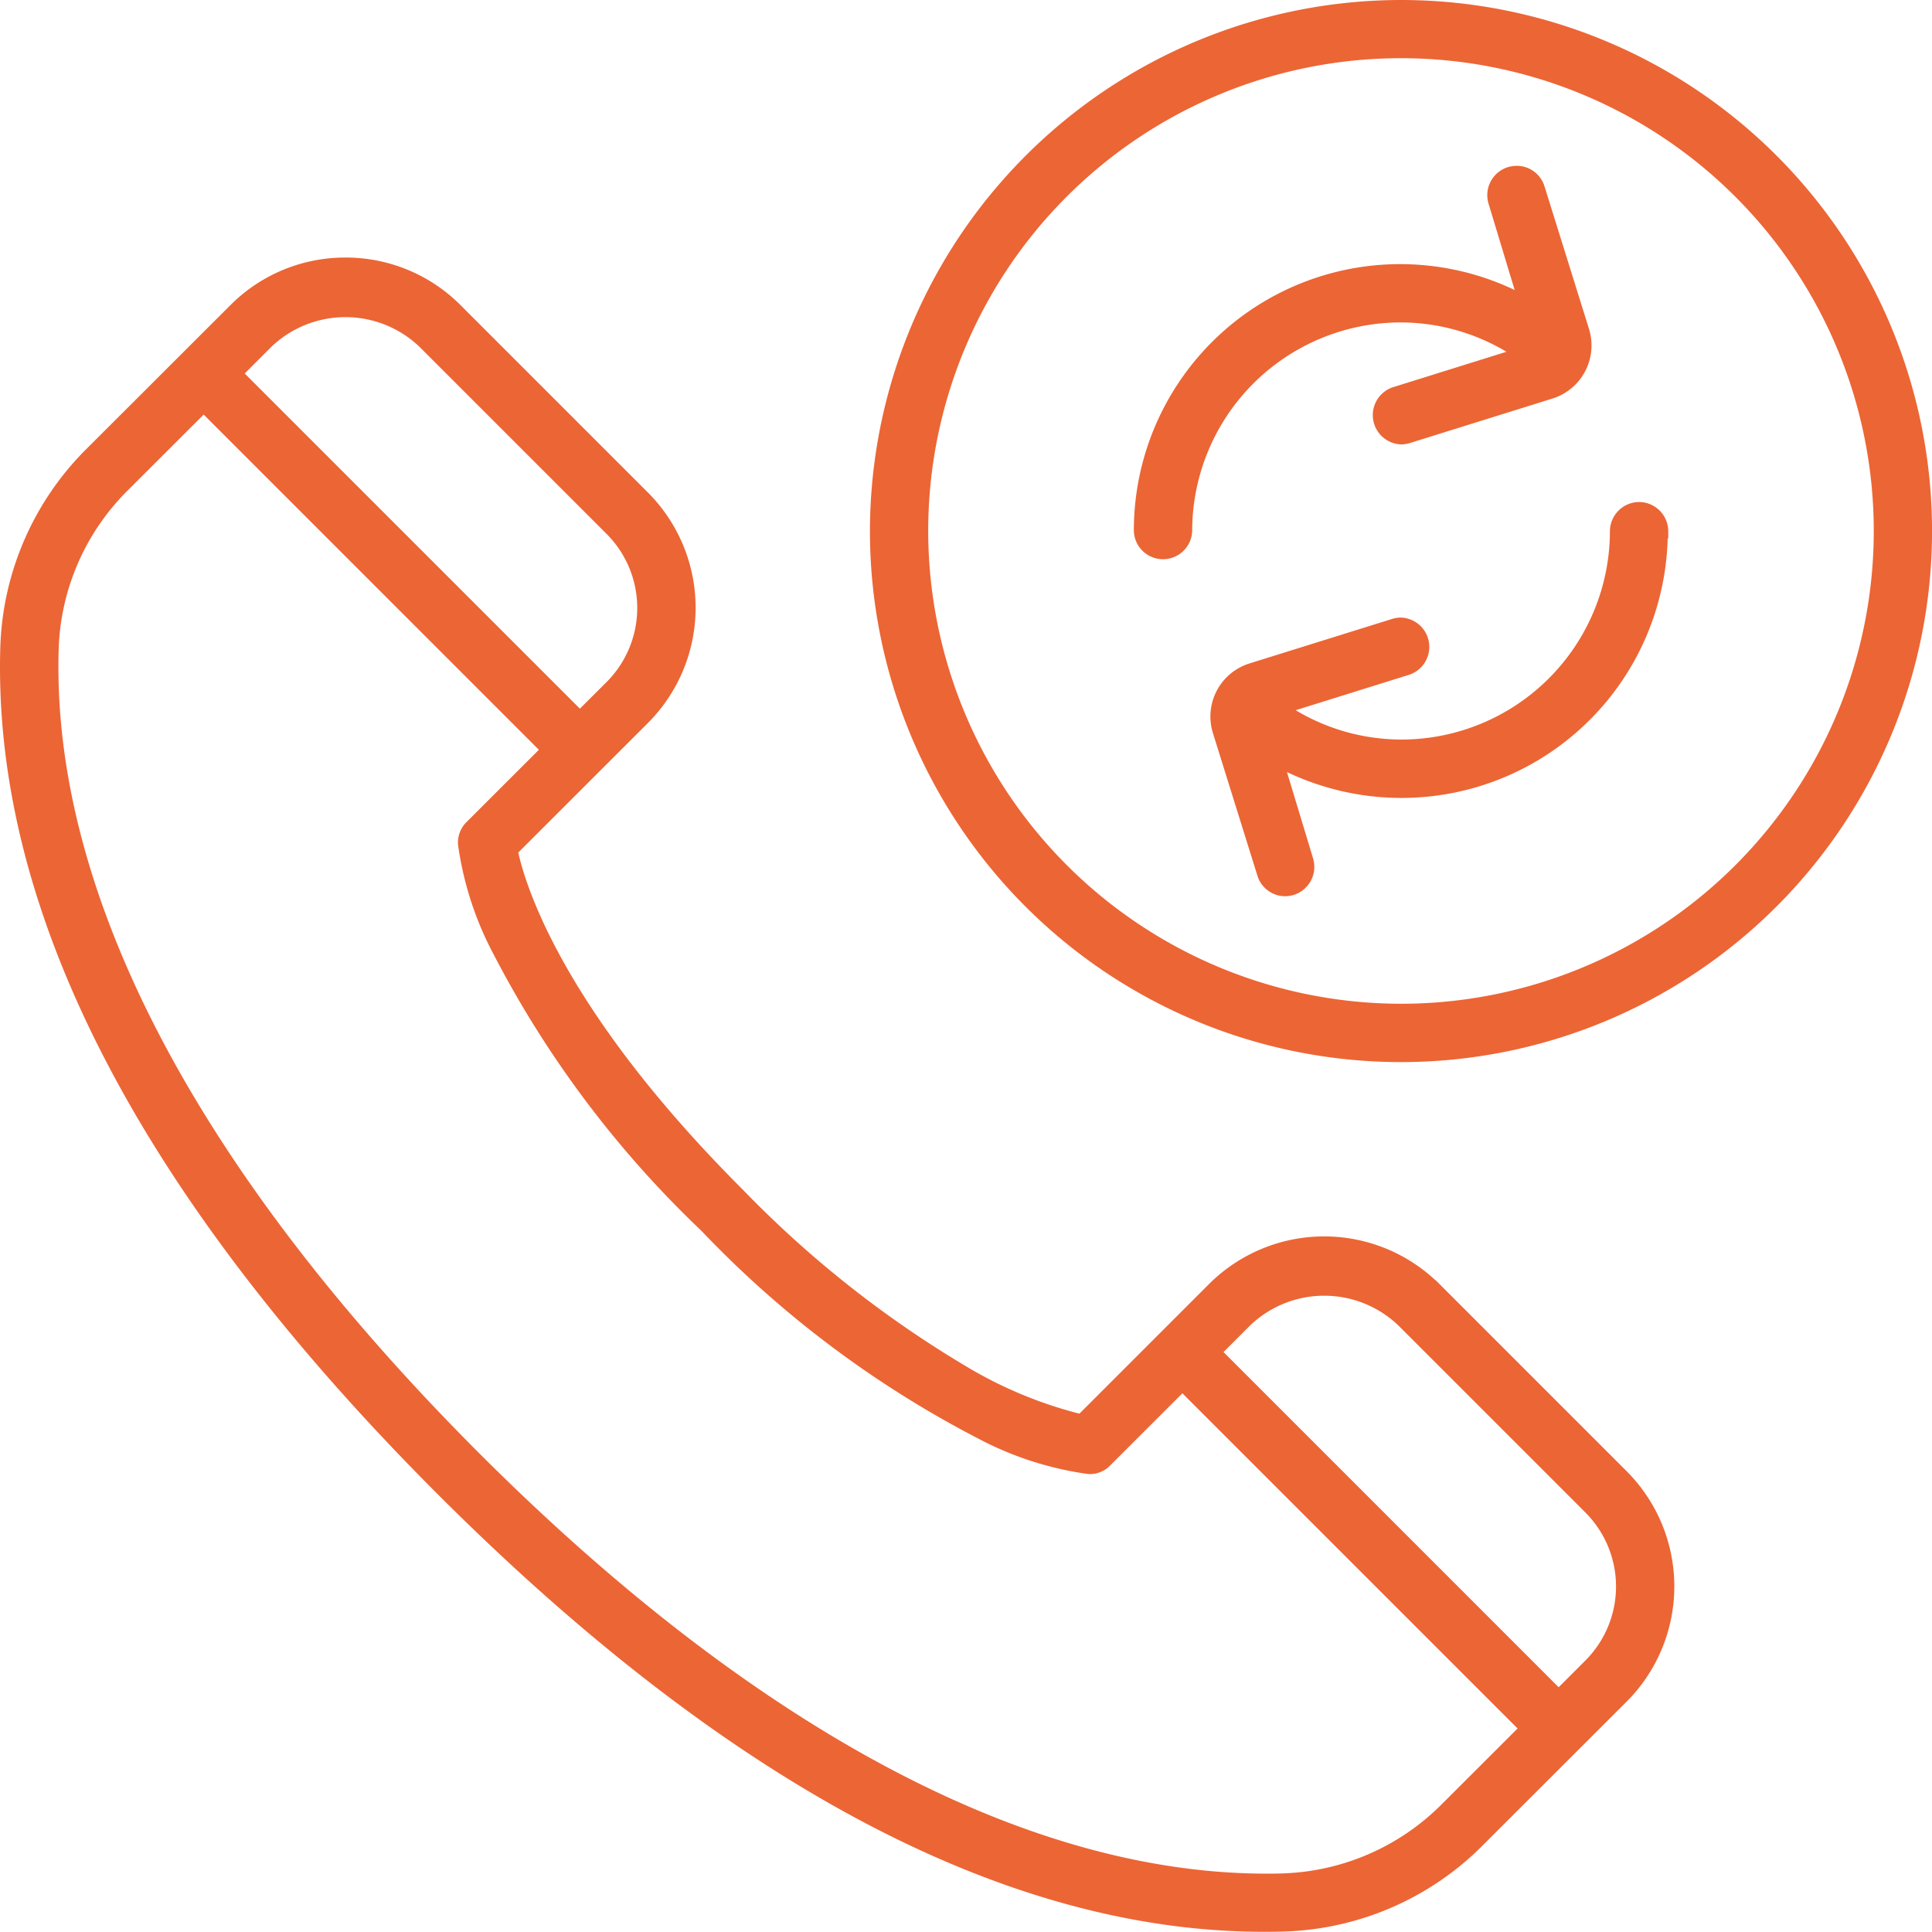
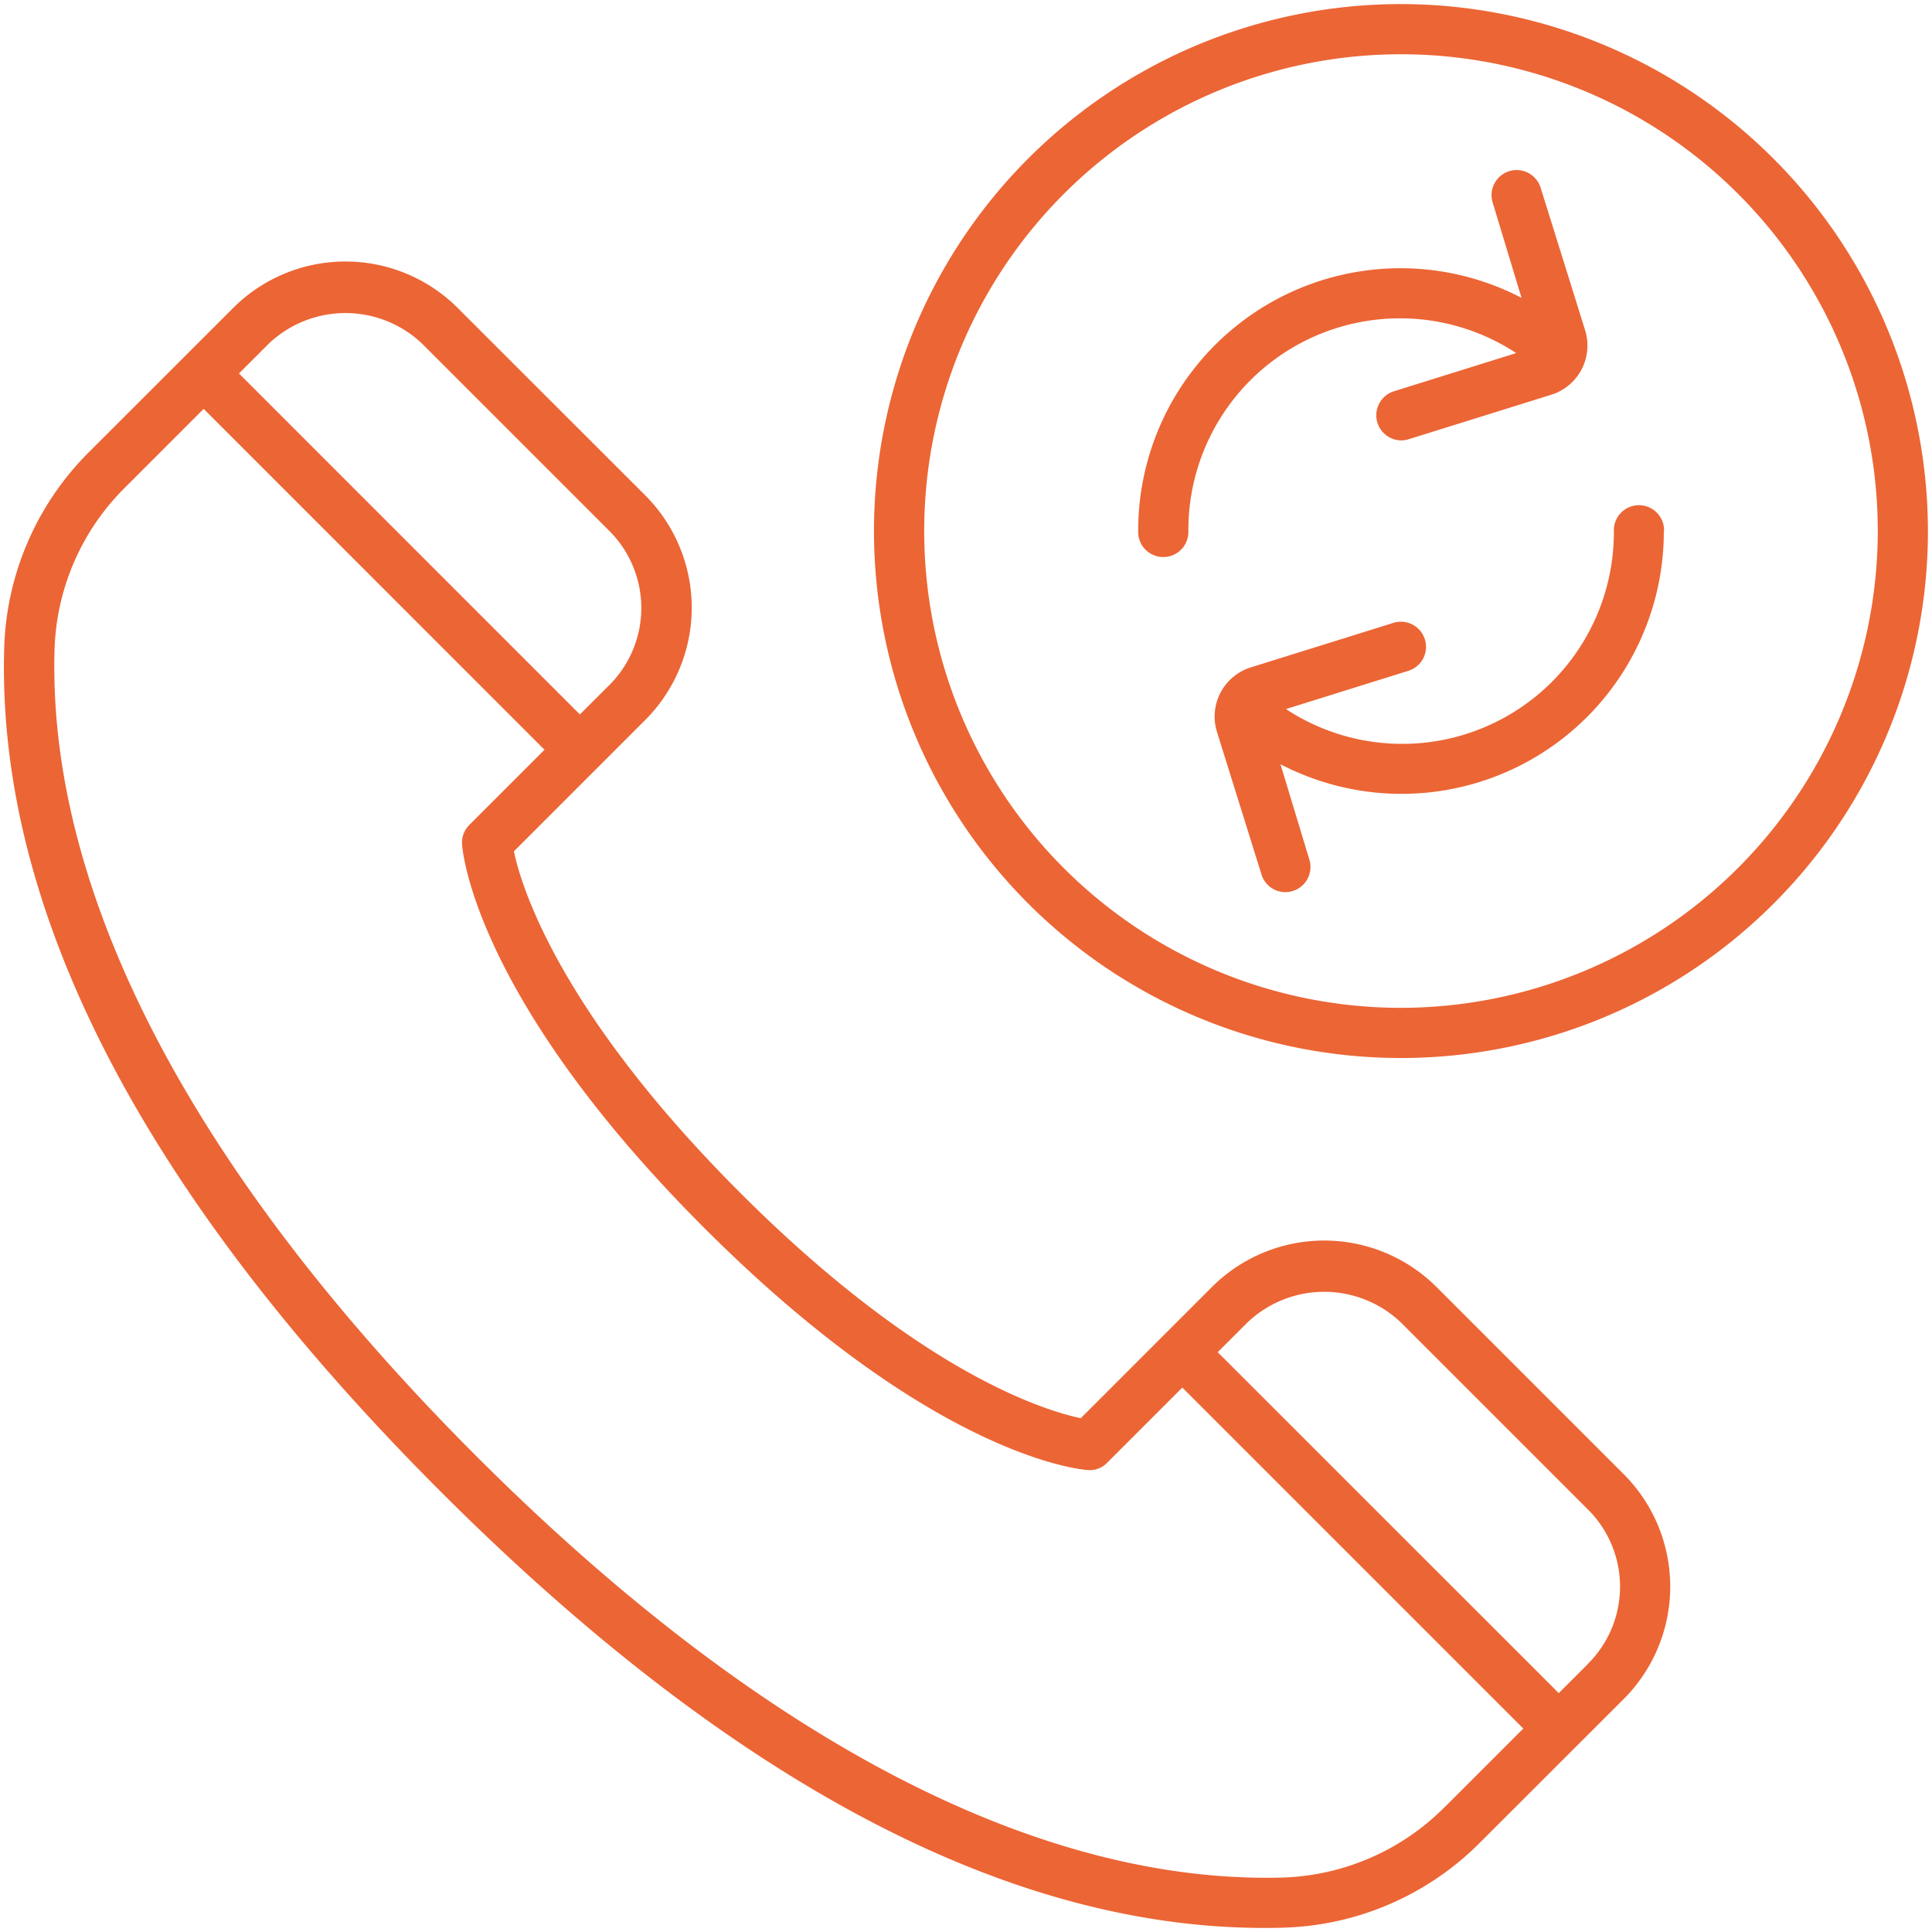
<svg xmlns="http://www.w3.org/2000/svg" width="59.254" height="59.25" viewBox="0 0 59.254 59.25">
  <g transform="translate(-5452.558 -2335.75)">
    <path id="np_follow-up_7273952_000000" d="M47.921,5.078A16.162,16.162,0,1,0,64.082,21.24,16.18,16.18,0,0,0,47.921,5.078Zm0,30.785A14.623,14.623,0,1,1,62.544,21.24,14.64,14.64,0,0,1,47.921,35.863ZM41.4,21.24a.77.77,0,1,1-1.539,0,8.044,8.044,0,0,1,11.757-7.152l-.885-2.922a.77.77,0,0,1,1.47-.459l1.365,4.374a1.581,1.581,0,0,1-1.036,1.978l-4.374,1.365a.8.8,0,0,1-.228.036.771.771,0,0,1-.228-1.506l3.753-1.172A6.491,6.491,0,0,0,41.4,21.235Zm14.582,0a8.044,8.044,0,0,1-11.757,7.152l.885,2.922a.77.77,0,0,1-.505.965.8.8,0,0,1-.228.036.767.767,0,0,1-.734-.541L42.277,27.4a1.581,1.581,0,0,1,1.036-1.978l4.374-1.365a.77.77,0,1,1,.459,1.47L44.393,26.7A6.491,6.491,0,0,0,54.45,21.245a.77.77,0,1,1,1.539,0Zm-6.97,23.187a4.874,4.874,0,0,0-6.891,0L38.1,48.449c-1.1-.231-4.926-1.39-10.459-6.927s-6.7-9.372-6.927-10.459l4.023-4.023a4.874,4.874,0,0,0,0-6.9L18.993,14.4a4.874,4.874,0,0,0-6.891,0L7.7,18.8a8.847,8.847,0,0,0-2.617,5.993c-.249,8.058,4.251,16.77,13.379,25.9,8.886,8.886,17.381,13.389,25.259,13.389.213,0,.426,0,.639-.01a8.845,8.845,0,0,0,5.993-2.617l4.4-4.395a4.879,4.879,0,0,0,0-6.893l-5.741-5.741ZM17.905,15.5l5.741,5.741a3.34,3.34,0,0,1,0,4.718l-.908.906L12.282,16.407l.908-.908a3.414,3.414,0,0,1,4.715,0ZM49.268,60.368a7.323,7.323,0,0,1-4.951,2.168c-7.517.218-16.07-4.238-24.761-12.93S6.394,32.351,6.627,24.844A7.3,7.3,0,0,1,8.8,19.893l2.4-2.4L21.653,27.948l-2.306,2.306a.763.763,0,0,0-.223.593c.013.19.375,4.713,7.427,11.765s11.575,7.414,11.765,7.427a.731.731,0,0,0,.593-.223l2.306-2.306L51.672,57.967l-2.4,2.4Zm4.4-4.395-.908.908L42.3,46.425l.908-.908a3.414,3.414,0,0,1,4.715,0l5.741,5.741a3.337,3.337,0,0,1,0,4.715Z" transform="translate(5447.605 2330.797)" fill="#ec6535" />
-     <path id="np_follow-up_7273952_000000_-_Outline" data-name="np_follow-up_7273952_000000 - Outline" d="M47.921,4.953A16.287,16.287,0,1,1,31.634,21.24,16.305,16.305,0,0,1,47.921,4.953Zm0,32.324A16.037,16.037,0,1,0,31.884,21.24,16.055,16.055,0,0,0,47.921,37.277Zm0-30.785A14.748,14.748,0,1,1,33.172,21.24,14.765,14.765,0,0,1,47.921,6.492Zm0,29.246a14.5,14.5,0,1,0-14.5-14.5A14.515,14.515,0,0,0,47.921,35.738Zm3.546-25.7a.894.894,0,0,1,.855.628l1.365,4.375a1.706,1.706,0,0,1-1.119,2.135l-4.374,1.365a.926.926,0,0,1-.266.042.9.9,0,0,1-.266-1.75l3.493-1.091a6.329,6.329,0,0,0-3.238-.9,6.4,6.4,0,0,0-6.4,6.362l0,0v.035a.895.895,0,0,1-1.789,0,8.168,8.168,0,0,1,11.679-7.392l-.8-2.646a.9.9,0,0,1,.587-1.12A.879.879,0,0,1,51.466,10.041Zm-3.539,8.294a.674.674,0,0,0,.192-.031l4.373-1.364a1.456,1.456,0,0,0,.954-1.821l-1.365-4.374a.653.653,0,0,0-.616-.453.63.63,0,0,0-.191.03.646.646,0,0,0-.424.808l.971,3.207L51.56,14.2A7.919,7.919,0,0,0,39.985,21.24a.645.645,0,0,0,1.288.033l0,0v-.035a6.616,6.616,0,0,1,10.25-5.559l.223.145-4.007,1.252a.646.646,0,0,0,.191,1.262ZM15.547,12.852a4.964,4.964,0,0,1,3.534,1.463l5.741,5.741a5,5,0,0,1,0,7.073L20.848,31.1c.252,1.13,1.459,4.914,6.879,10.331a32.939,32.939,0,0,0,6.867,5.433,13.012,13.012,0,0,0,3.464,1.446l3.974-3.974a5,5,0,0,1,6.94-.123l0-.008,5.868,5.868a5,5,0,0,1,0,7.07l-4.4,4.395a8.968,8.968,0,0,1-6.077,2.653c-.192.007-.4.01-.643.01-7.911,0-16.439-4.517-25.348-13.426C9.227,41.625,4.713,32.881,4.963,24.787a8.968,8.968,0,0,1,2.653-6.077l4.4-4.395A4.964,4.964,0,0,1,15.547,12.852ZM38.138,48.586l-.066-.014c-1.059-.223-4.949-1.385-10.522-6.961a33.177,33.177,0,0,1-5.476-6.926,12.99,12.99,0,0,1-1.485-3.6l-.014-.066,4.07-4.07a4.749,4.749,0,0,0,0-6.719L18.9,14.492a4.749,4.749,0,0,0-6.714,0l-4.4,4.395a8.719,8.719,0,0,0-2.58,5.908C4.965,32.817,9.454,41.5,18.555,50.6c8.86,8.86,17.329,13.353,25.171,13.353.237,0,.445,0,.634-.01a8.72,8.72,0,0,0,5.909-2.58l4.4-4.395a4.754,4.754,0,0,0,0-6.716l-5.615-5.615,0,0-.126-.126a4.749,4.749,0,0,0-6.714,0ZM15.548,14.429a3.464,3.464,0,0,1,2.445.981l5.741,5.741a3.465,3.465,0,0,1,0,4.895l-1,.994L12.1,16.407l1-1A3.471,3.471,0,0,1,15.548,14.429Zm7.19,12.258.82-.817a3.215,3.215,0,0,0,0-4.541l-5.741-5.741a3.289,3.289,0,0,0-4.539,0l-.82.82ZM11.2,17.315,21.83,27.948l-2.395,2.395a.638.638,0,0,0-.187.5c.013.188.392,4.687,7.391,11.685s11.5,7.378,11.685,7.391l.053,0a.6.6,0,0,0,.442-.188l2.4-2.4L51.848,57.967l-2.5,2.492a7.443,7.443,0,0,1-5.033,2.2c-.176.005-.355.008-.532.008-7.424,0-15.834-4.486-24.322-12.974C10.751,40.976,6.268,32.382,6.5,24.84a7.421,7.421,0,0,1,2.2-5.036Zm10.28,10.634L11.2,17.668,8.884,19.981a7.172,7.172,0,0,0-2.131,4.867c-.232,7.471,4.226,16,12.891,24.669,8.439,8.44,16.789,12.9,24.145,12.9.175,0,.351,0,.525-.008a7.2,7.2,0,0,0,4.867-2.131l2.316-2.313-10.28-10.28L39,49.9a.852.852,0,0,1-.69.259,10.155,10.155,0,0,1-3.355-1.086A32.015,32.015,0,0,1,26.463,42.7a32.04,32.04,0,0,1-6.378-8.49A10.111,10.111,0,0,1,19,30.856a.888.888,0,0,1,.26-.689Zm33.743-7.6a.9.9,0,0,1,.895.895v.222L56.1,21.46a8.167,8.167,0,0,1-11.676,7.172l.8,2.646a.9.9,0,0,1-.587,1.12.926.926,0,0,1-.266.042.889.889,0,0,1-.853-.629l-1.365-4.374A1.706,1.706,0,0,1,43.276,25.3l4.374-1.365a.878.878,0,0,1,.266-.041.9.9,0,0,1,.268,1.75l-3.493,1.091a6.329,6.329,0,0,0,3.238.9,6.4,6.4,0,0,0,6.4-6.4A.9.9,0,0,1,55.22,20.35Zm.637.792a.645.645,0,0,0-1.281.1A6.616,6.616,0,0,1,44.325,26.8l-.223-.145,4.007-1.252a.646.646,0,0,0,.423-.808.654.654,0,0,0-.616-.454.63.63,0,0,0-.191.03L43.35,25.541a1.456,1.456,0,0,0-.954,1.821l1.365,4.374a.641.641,0,0,0,.614.454.674.674,0,0,0,.192-.031.645.645,0,0,0,.422-.807l-.971-3.207.263.136A7.919,7.919,0,0,0,55.856,21.24Zm-10.289,23.3a3.464,3.464,0,0,1,2.445.981l5.741,5.741a3.462,3.462,0,0,1,0,4.892l-1,1L42.123,46.425l1-1A3.471,3.471,0,0,1,45.567,44.447ZM52.757,56.7l.82-.82a3.212,3.212,0,0,0,0-4.539l-5.741-5.741a3.289,3.289,0,0,0-4.538,0l-.82.82Z" transform="translate(5447.605 2330.797)" fill="#ec6535" />
  </g>
</svg>